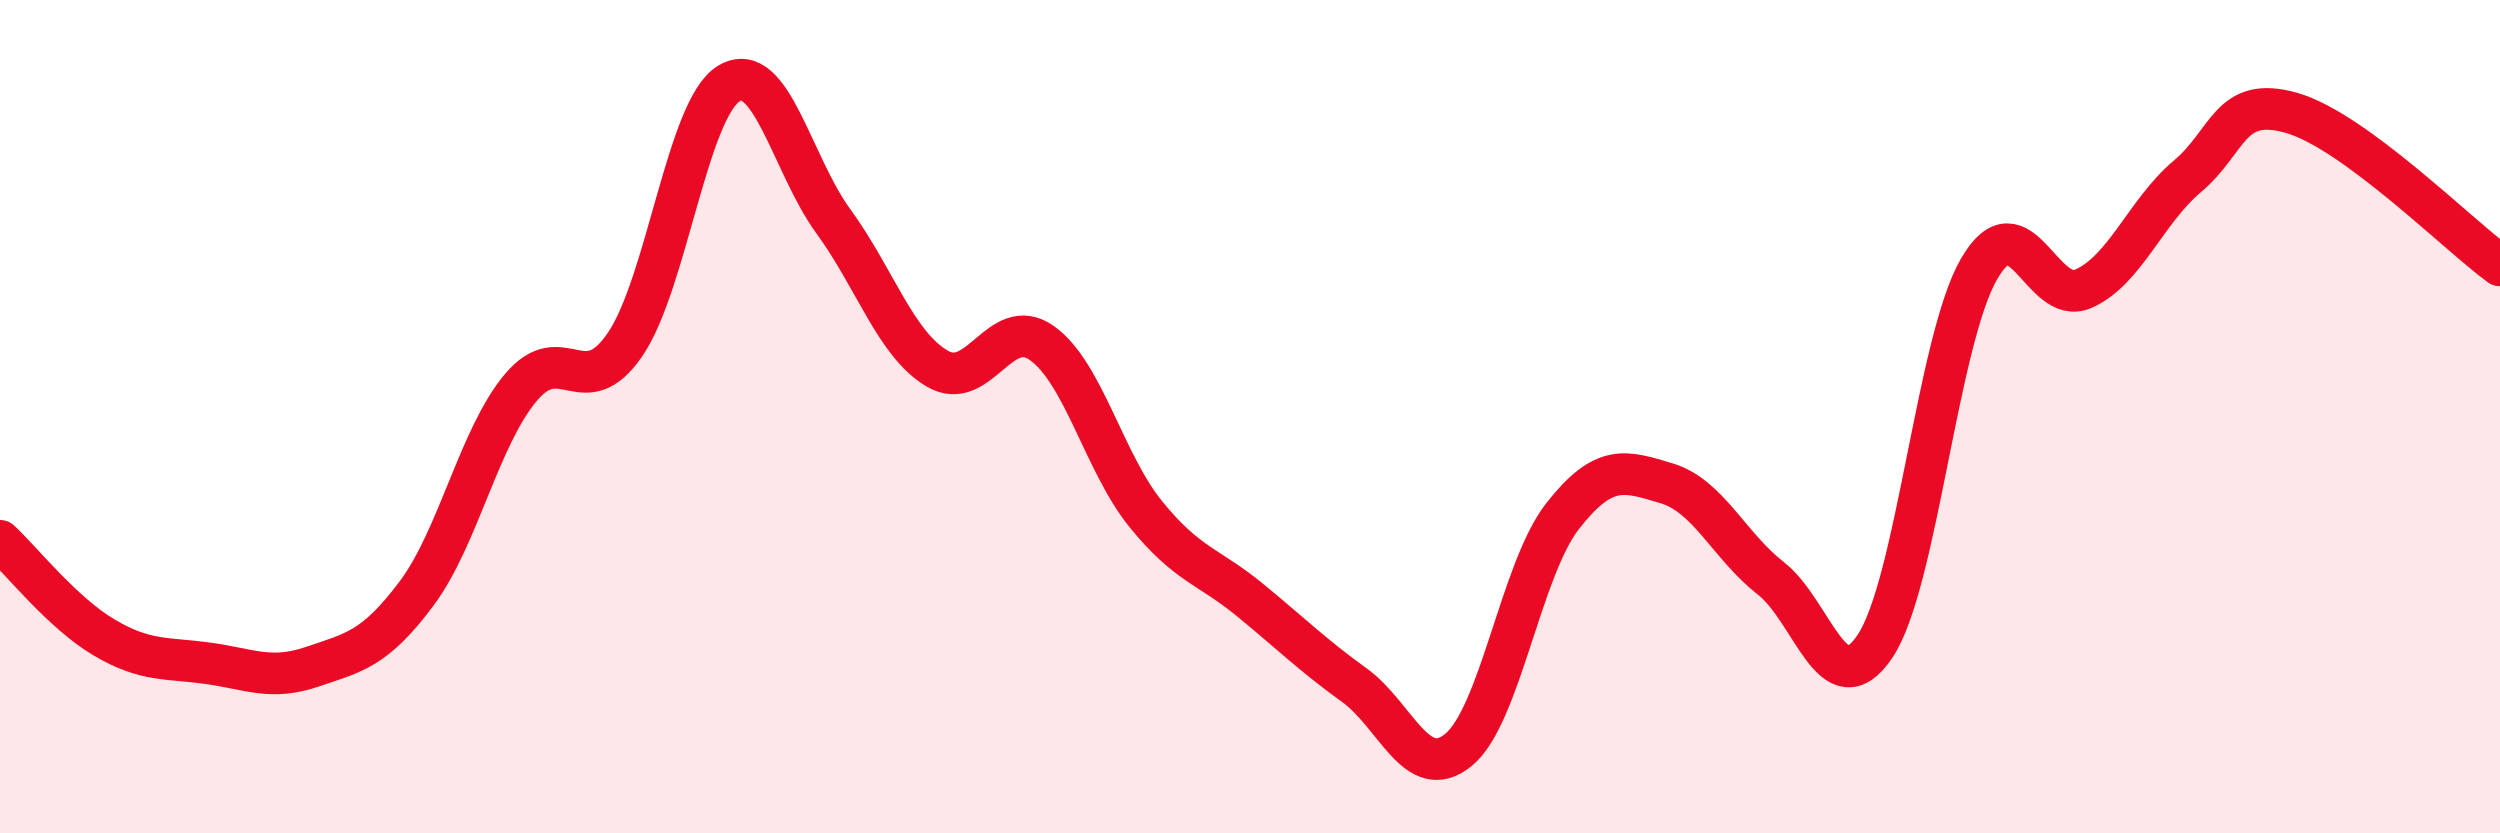
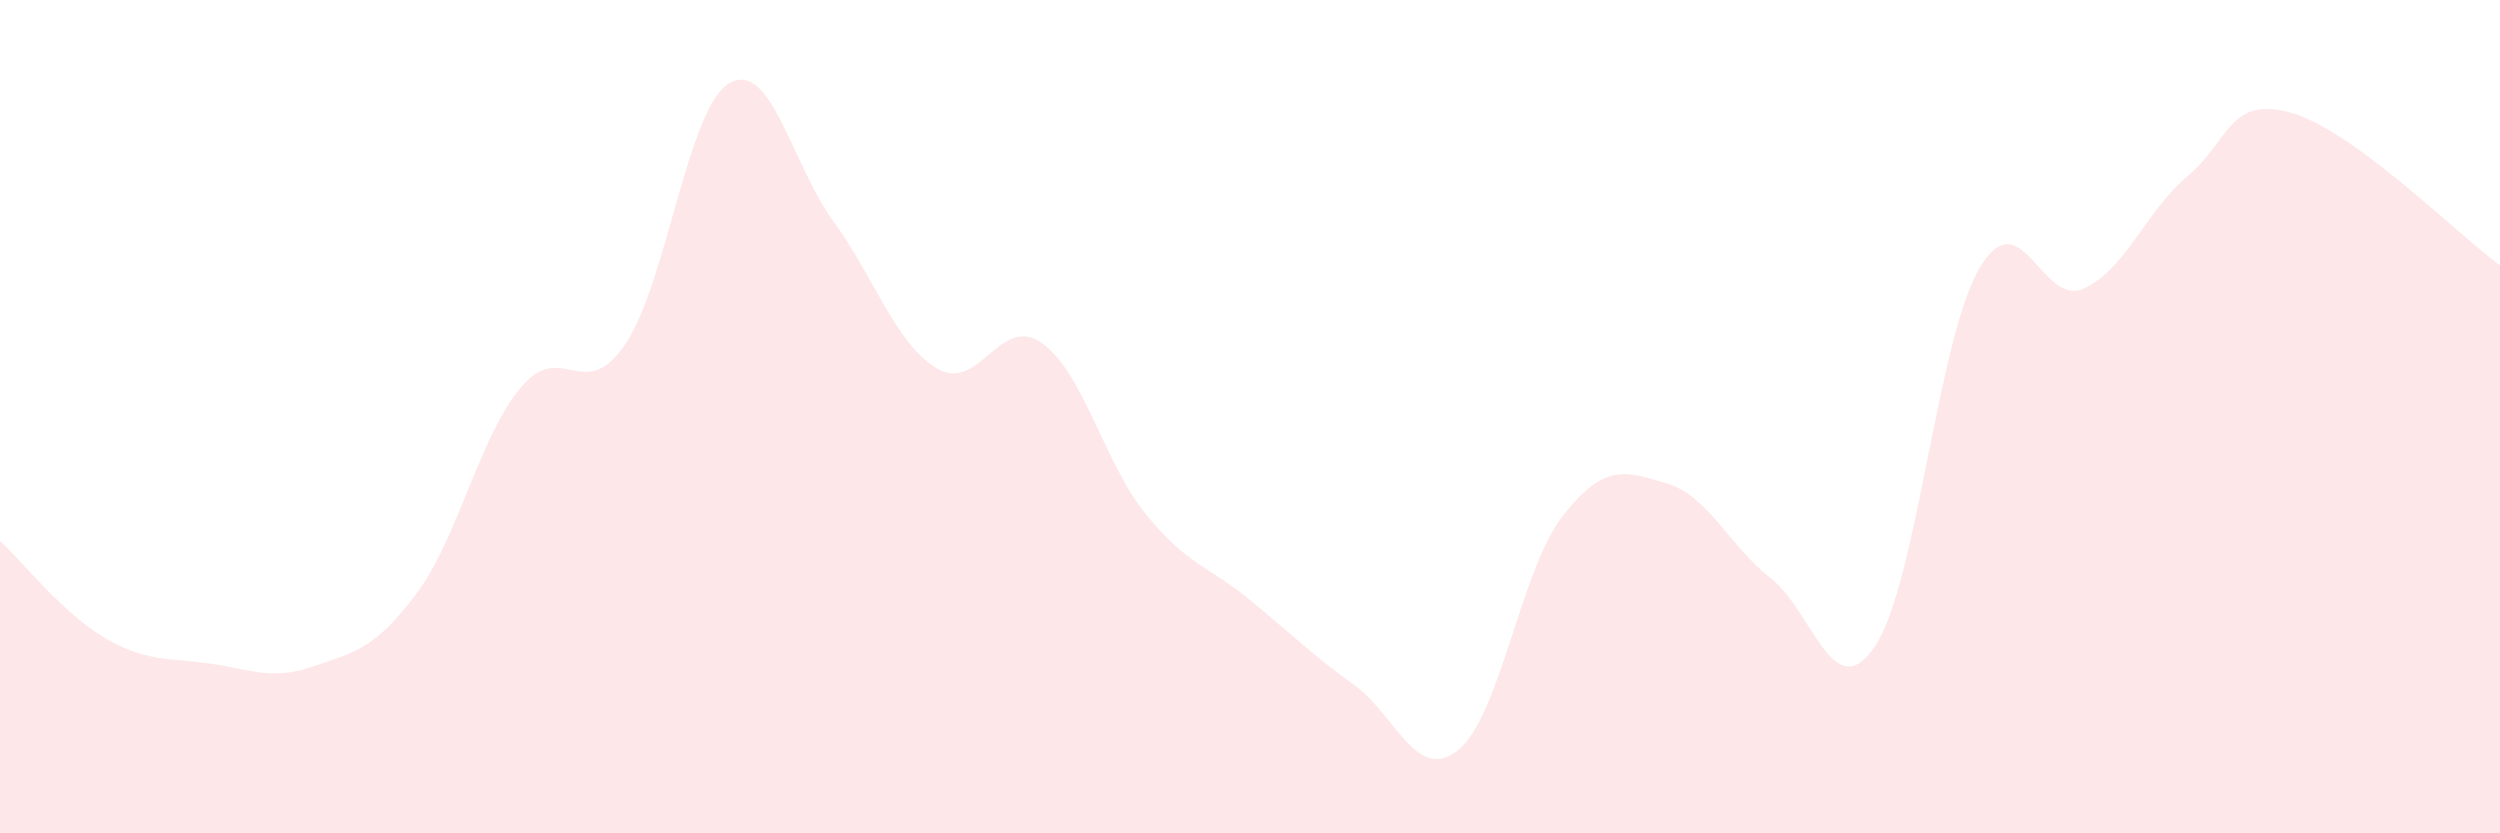
<svg xmlns="http://www.w3.org/2000/svg" width="60" height="20" viewBox="0 0 60 20">
  <path d="M 0,12.98 C 0.5,13.44 1.5,14.71 2.5,15.3 C 3.5,15.89 4,15.78 5,15.92 C 6,16.06 6.5,16.34 7.5,16 C 8.5,15.66 9,15.58 10,14.24 C 11,12.9 11.5,10.49 12.5,9.3 C 13.5,8.11 14,9.73 15,8.27 C 16,6.81 16.5,2.59 17.5,2 C 18.5,1.41 19,3.94 20,5.31 C 21,6.68 21.5,8.27 22.5,8.85 C 23.5,9.43 24,7.53 25,8.23 C 26,8.93 26.5,11.11 27.5,12.34 C 28.5,13.57 29,13.58 30,14.4 C 31,15.22 31.5,15.72 32.5,16.44 C 33.5,17.16 34,18.81 35,18 C 36,17.19 36.5,13.67 37.5,12.39 C 38.5,11.11 39,11.3 40,11.6 C 41,11.9 41.5,13.1 42.5,13.88 C 43.5,14.66 44,17 45,15.51 C 46,14.02 46.5,8.17 47.5,6.45 C 48.5,4.73 49,7.37 50,6.93 C 51,6.49 51.5,5.07 52.5,4.23 C 53.5,3.39 53.5,2.28 55,2.71 C 56.5,3.14 59,5.64 60,6.37L60 20L0 20Z" fill="#EB0A25" opacity="0.1" stroke-linecap="round" stroke-linejoin="round" />
-   <path d="M 0,12.98 C 0.5,13.44 1.5,14.71 2.5,15.3 C 3.5,15.89 4,15.78 5,15.92 C 6,16.06 6.5,16.34 7.5,16 C 8.5,15.66 9,15.58 10,14.24 C 11,12.9 11.5,10.49 12.5,9.3 C 13.5,8.11 14,9.73 15,8.27 C 16,6.81 16.5,2.59 17.5,2 C 18.5,1.41 19,3.94 20,5.31 C 21,6.68 21.5,8.27 22.5,8.85 C 23.5,9.43 24,7.53 25,8.23 C 26,8.93 26.5,11.11 27.5,12.34 C 28.5,13.57 29,13.58 30,14.4 C 31,15.22 31.5,15.72 32.5,16.44 C 33.5,17.16 34,18.81 35,18 C 36,17.19 36.5,13.67 37.5,12.39 C 38.5,11.11 39,11.3 40,11.6 C 41,11.9 41.5,13.1 42.5,13.88 C 43.5,14.66 44,17 45,15.51 C 46,14.02 46.5,8.17 47.5,6.45 C 48.5,4.73 49,7.37 50,6.93 C 51,6.49 51.5,5.07 52.5,4.23 C 53.5,3.39 53.5,2.28 55,2.71 C 56.5,3.14 59,5.64 60,6.37" stroke="#EB0A25" stroke-width="1" fill="none" stroke-linecap="round" stroke-linejoin="round" />
</svg>